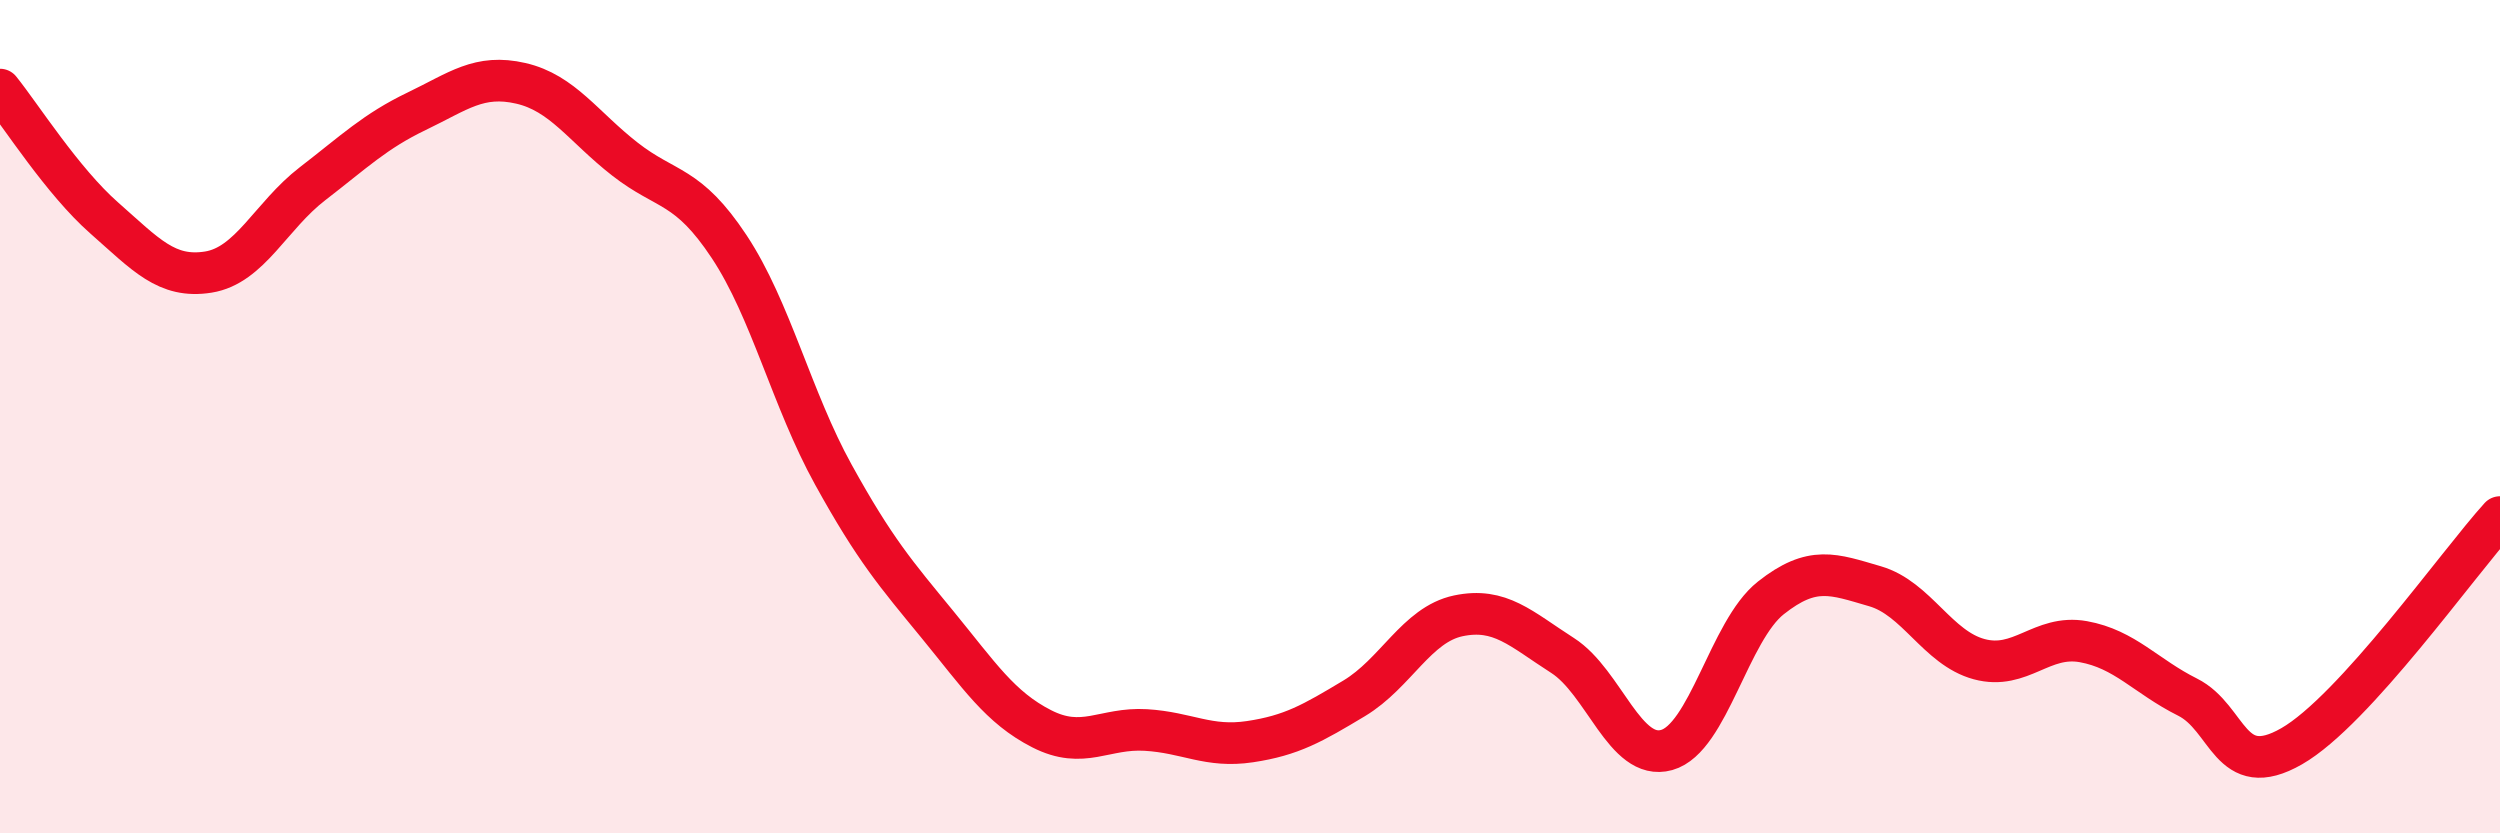
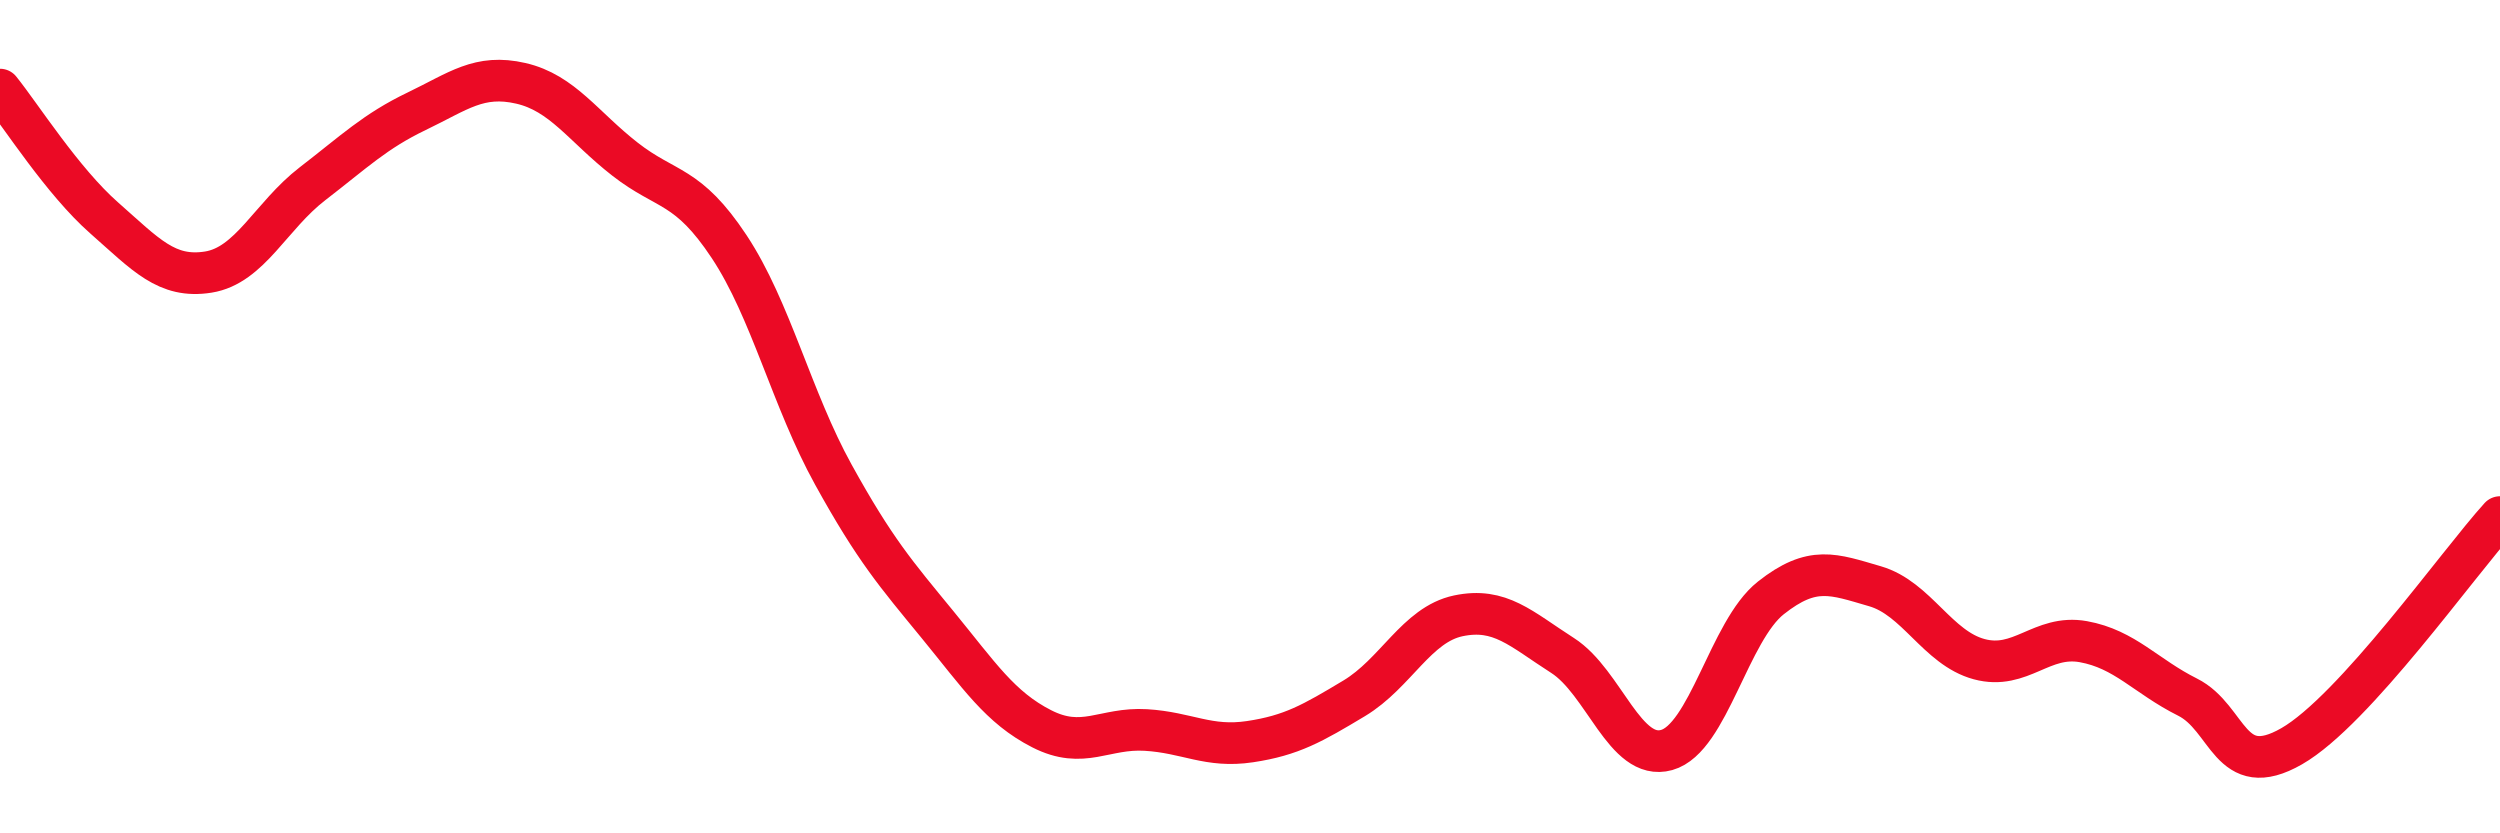
<svg xmlns="http://www.w3.org/2000/svg" width="60" height="20" viewBox="0 0 60 20">
-   <path d="M 0,2.15 C 0.5,2.77 1.5,4.35 2.5,5.23 C 3.5,6.11 4,6.69 5,6.53 C 6,6.37 6.5,5.18 7.5,4.41 C 8.5,3.64 9,3.15 10,2.67 C 11,2.19 11.5,1.77 12.5,2 C 13.5,2.23 14,3.04 15,3.82 C 16,4.6 16.5,4.41 17.5,5.92 C 18.5,7.43 19,9.58 20,11.39 C 21,13.2 21.5,13.77 22.5,14.99 C 23.5,16.21 24,16.98 25,17.49 C 26,18 26.5,17.46 27.5,17.52 C 28.5,17.58 29,17.95 30,17.8 C 31,17.65 31.5,17.36 32.5,16.76 C 33.5,16.16 34,14.99 35,14.78 C 36,14.57 36.5,15.09 37.5,15.73 C 38.5,16.37 39,18.28 40,18 C 41,17.72 41.5,15.14 42.5,14.35 C 43.5,13.56 44,13.78 45,14.07 C 46,14.36 46.5,15.55 47.5,15.82 C 48.5,16.09 49,15.22 50,15.4 C 51,15.58 51.5,16.23 52.5,16.73 C 53.5,17.23 53.5,18.77 55,17.91 C 56.5,17.05 59,13.51 60,12.41L60 20L0 20Z" fill="#EB0A25" opacity="0.1" stroke-linecap="round" stroke-linejoin="round" />
  <path d="M 0,2.15 C 0.5,2.77 1.5,4.35 2.5,5.23 C 3.5,6.11 4,6.69 5,6.53 C 6,6.37 6.5,5.18 7.5,4.41 C 8.5,3.64 9,3.15 10,2.67 C 11,2.19 11.5,1.77 12.5,2 C 13.5,2.23 14,3.04 15,3.82 C 16,4.6 16.5,4.41 17.5,5.92 C 18.5,7.43 19,9.58 20,11.39 C 21,13.2 21.5,13.77 22.5,14.99 C 23.5,16.21 24,16.98 25,17.49 C 26,18 26.5,17.46 27.5,17.52 C 28.5,17.58 29,17.95 30,17.8 C 31,17.65 31.5,17.36 32.5,16.76 C 33.5,16.16 34,14.99 35,14.78 C 36,14.57 36.5,15.09 37.5,15.73 C 38.5,16.37 39,18.28 40,18 C 41,17.72 41.5,15.14 42.5,14.35 C 43.5,13.56 44,13.78 45,14.07 C 46,14.36 46.5,15.55 47.5,15.82 C 48.5,16.09 49,15.22 50,15.4 C 51,15.58 51.5,16.23 52.5,16.73 C 53.5,17.23 53.5,18.77 55,17.91 C 56.5,17.05 59,13.51 60,12.41" stroke="#EB0A25" stroke-width="1" fill="none" stroke-linecap="round" stroke-linejoin="round" />
</svg>